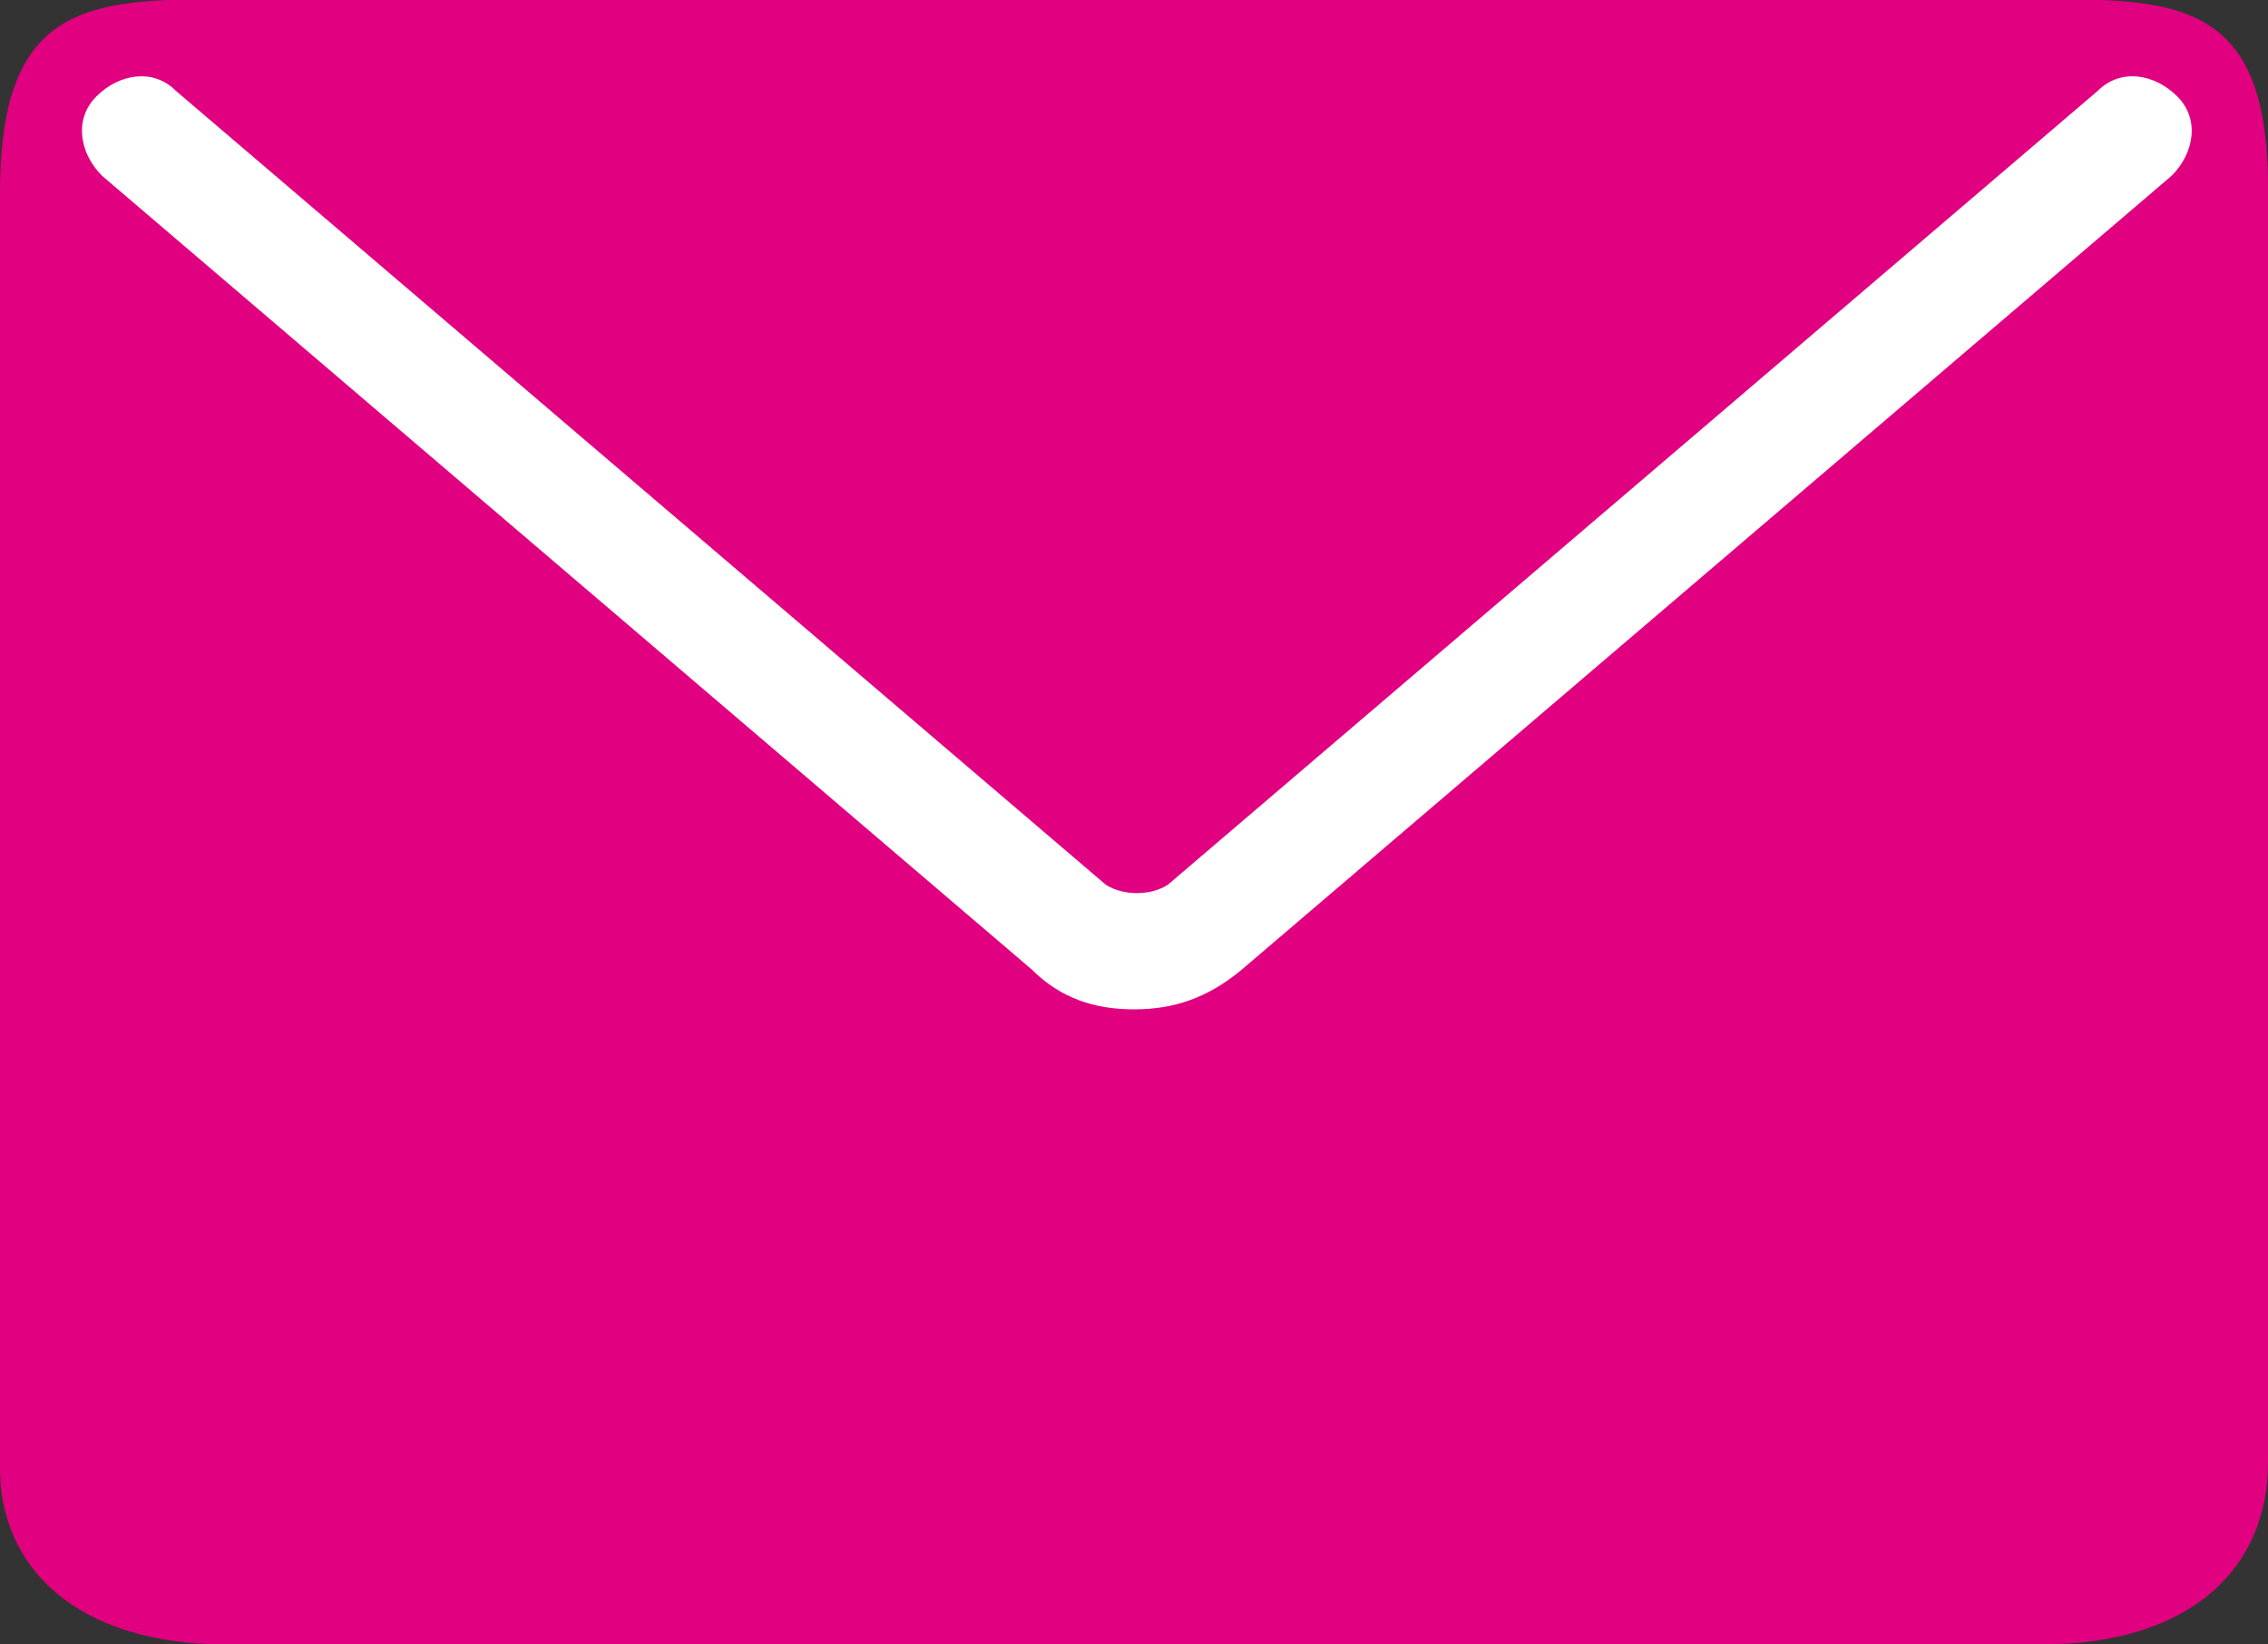
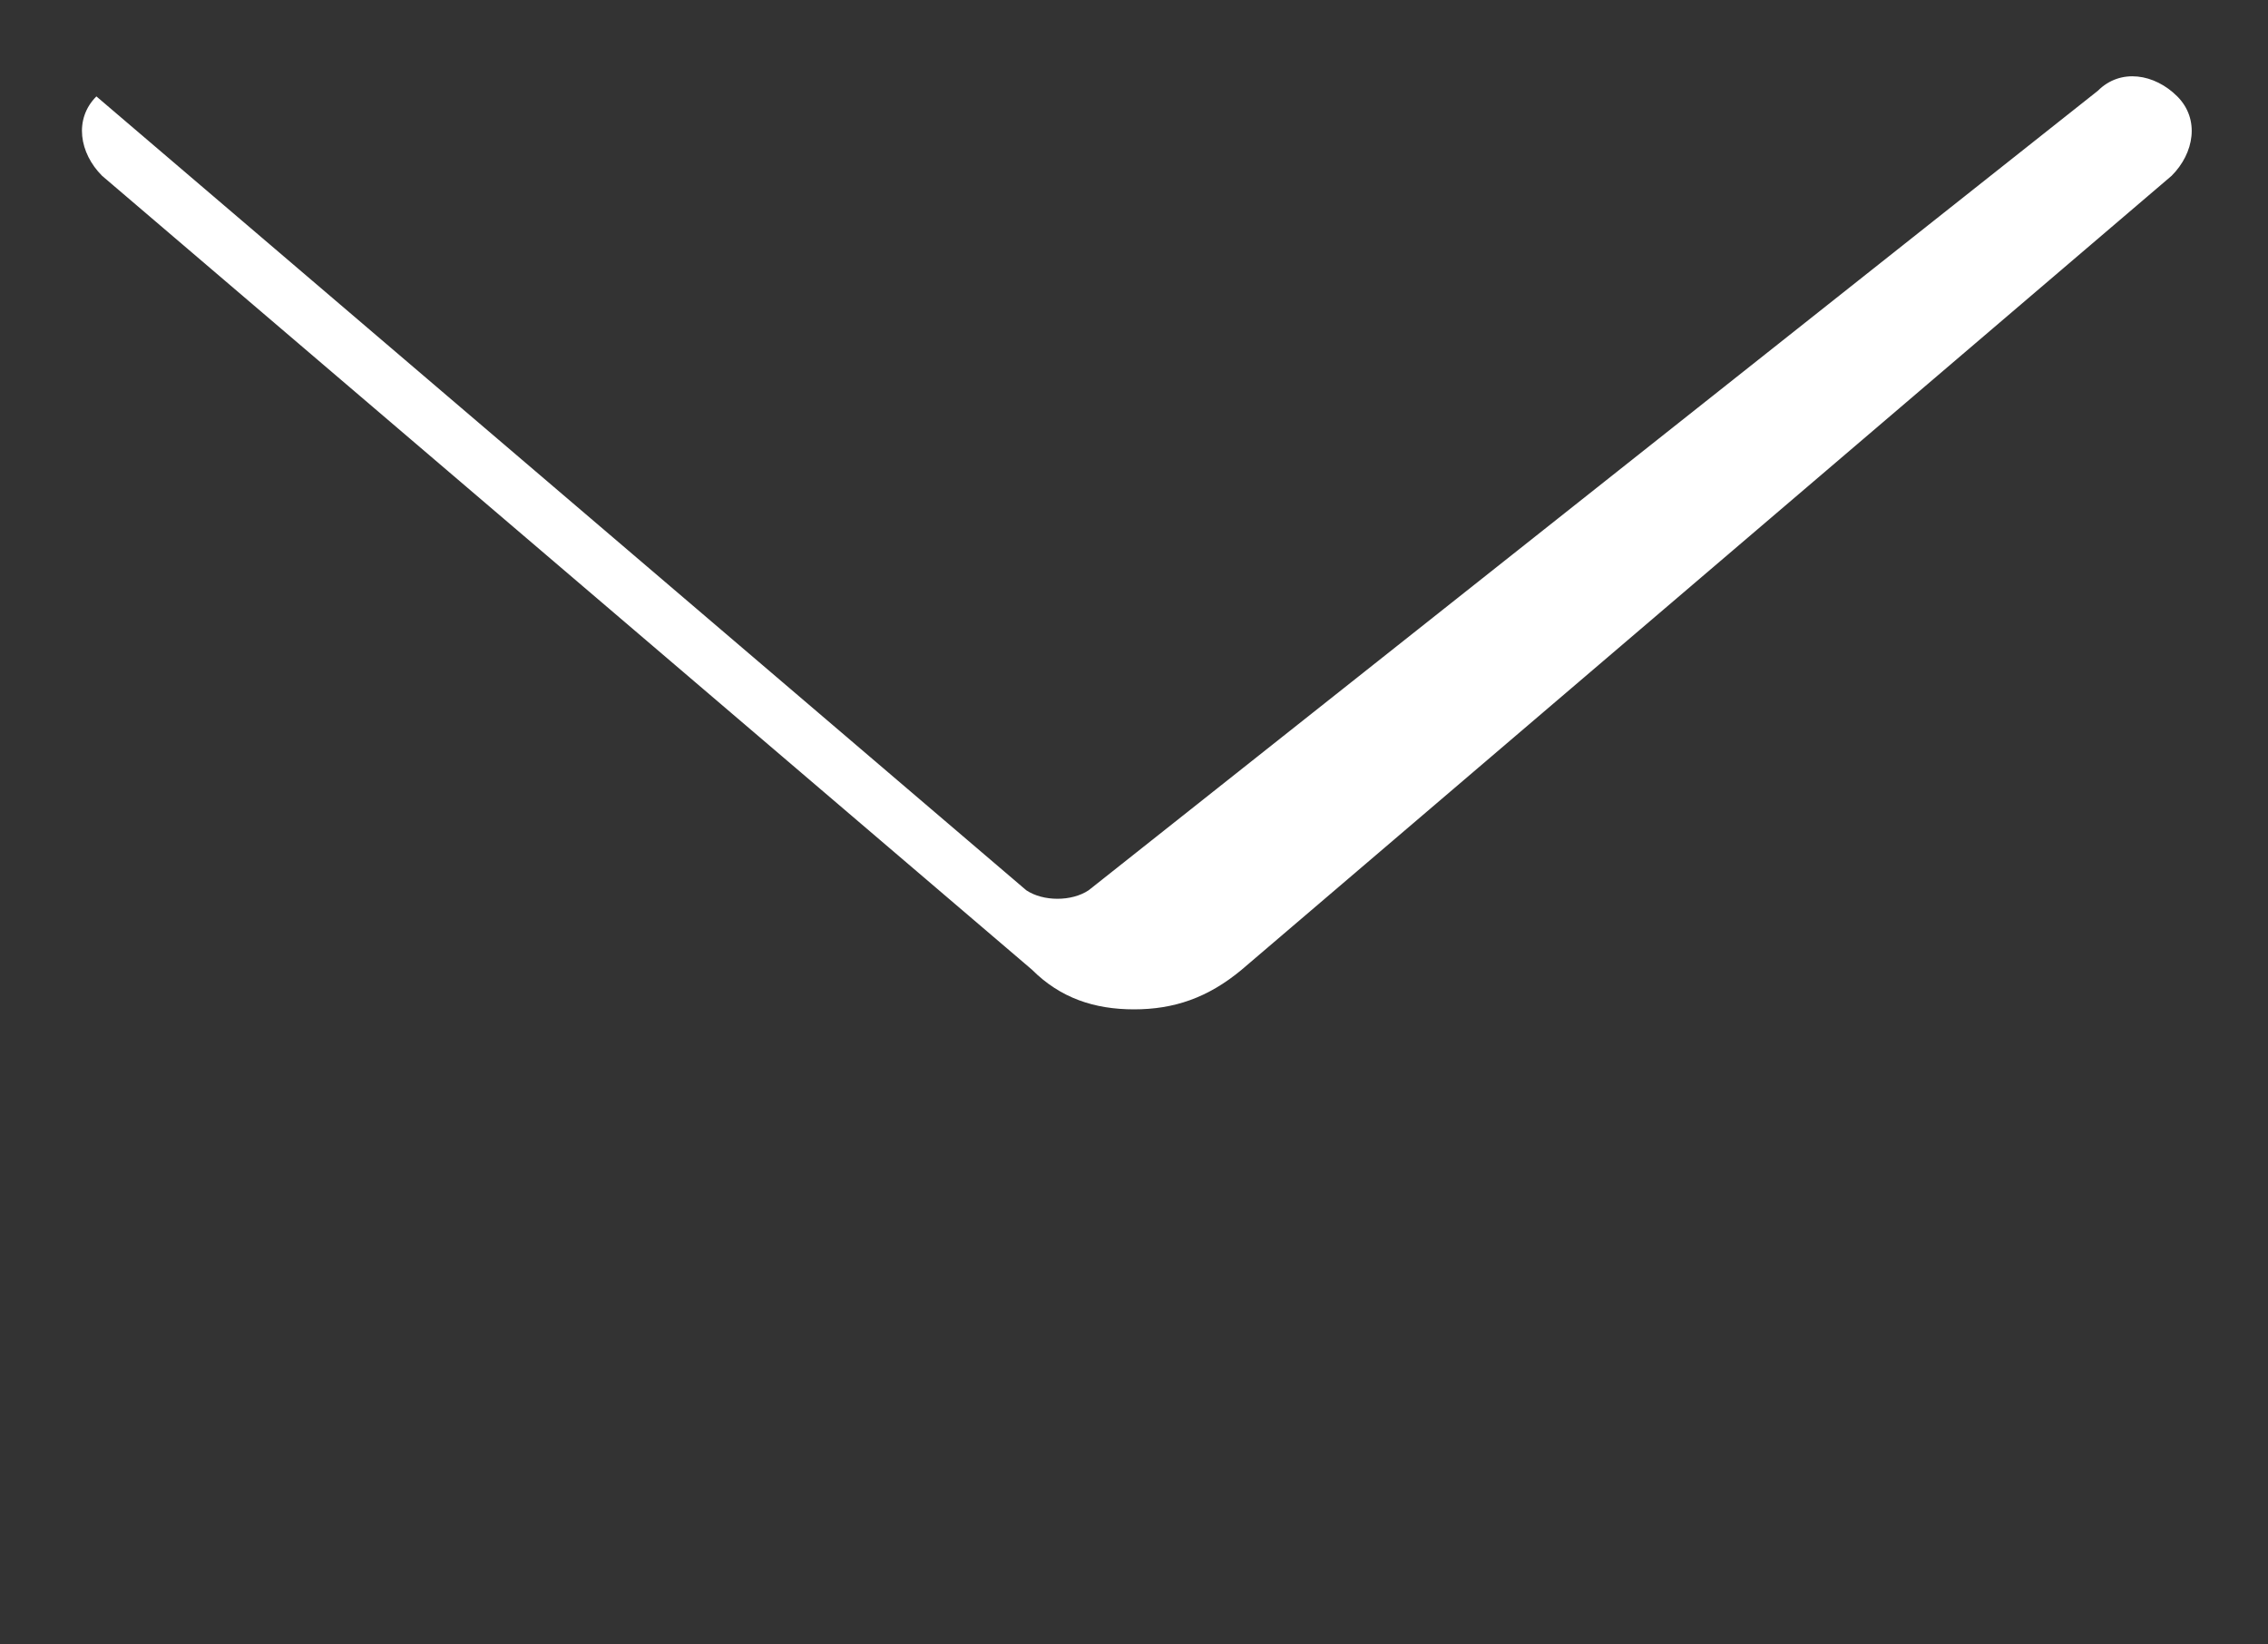
<svg xmlns="http://www.w3.org/2000/svg" version="1.1" id="レイヤー_1" x="0px" y="0px" width="40px" height="29px" viewBox="0 0 40 29" style="enable-background:new 0 0 40 29;" xml:space="preserve">
  <rect x="0" y="0" width="40" height="29" fill="#333333" stroke="none" />
  <style type="text/css">
	.st0{fill:#E1007F;}
	.st1{fill:#FFFFFF;}
</style>
  <g>
    <g>
-       <path class="st0" d="M20,29c0,0,13.3,0,16,0s4-1.4,4-3.2c0-6.3,0-18.7,0-22.5C40-0.4,38,0,34.8,0C31.5,0,20,0,20,0S8.5,0,5.2,0    C2,0,0-0.4,0,3.4c0,3.7,0,16.2,0,22.5C0,27.6,1.3,29,4,29S20,29,20,29z" />
-       <path class="st1" d="M20,17.8c-0.7,0-1.3-0.2-1.8-0.7L1.8,3.1c-0.4-0.4-0.5-1-0.1-1.4s1-0.5,1.4-0.1l16.4,14    c0.3,0.2,0.8,0.2,1.1,0L37,1.6c0.4-0.4,1-0.3,1.4,0.1s0.3,1-0.1,1.4l-16.4,14C21.3,17.6,20.7,17.8,20,17.8z" />
+       <path class="st1" d="M20,17.8c-0.7,0-1.3-0.2-1.8-0.7L1.8,3.1c-0.4-0.4-0.5-1-0.1-1.4l16.4,14    c0.3,0.2,0.8,0.2,1.1,0L37,1.6c0.4-0.4,1-0.3,1.4,0.1s0.3,1-0.1,1.4l-16.4,14C21.3,17.6,20.7,17.8,20,17.8z" />
    </g>
  </g>
</svg>